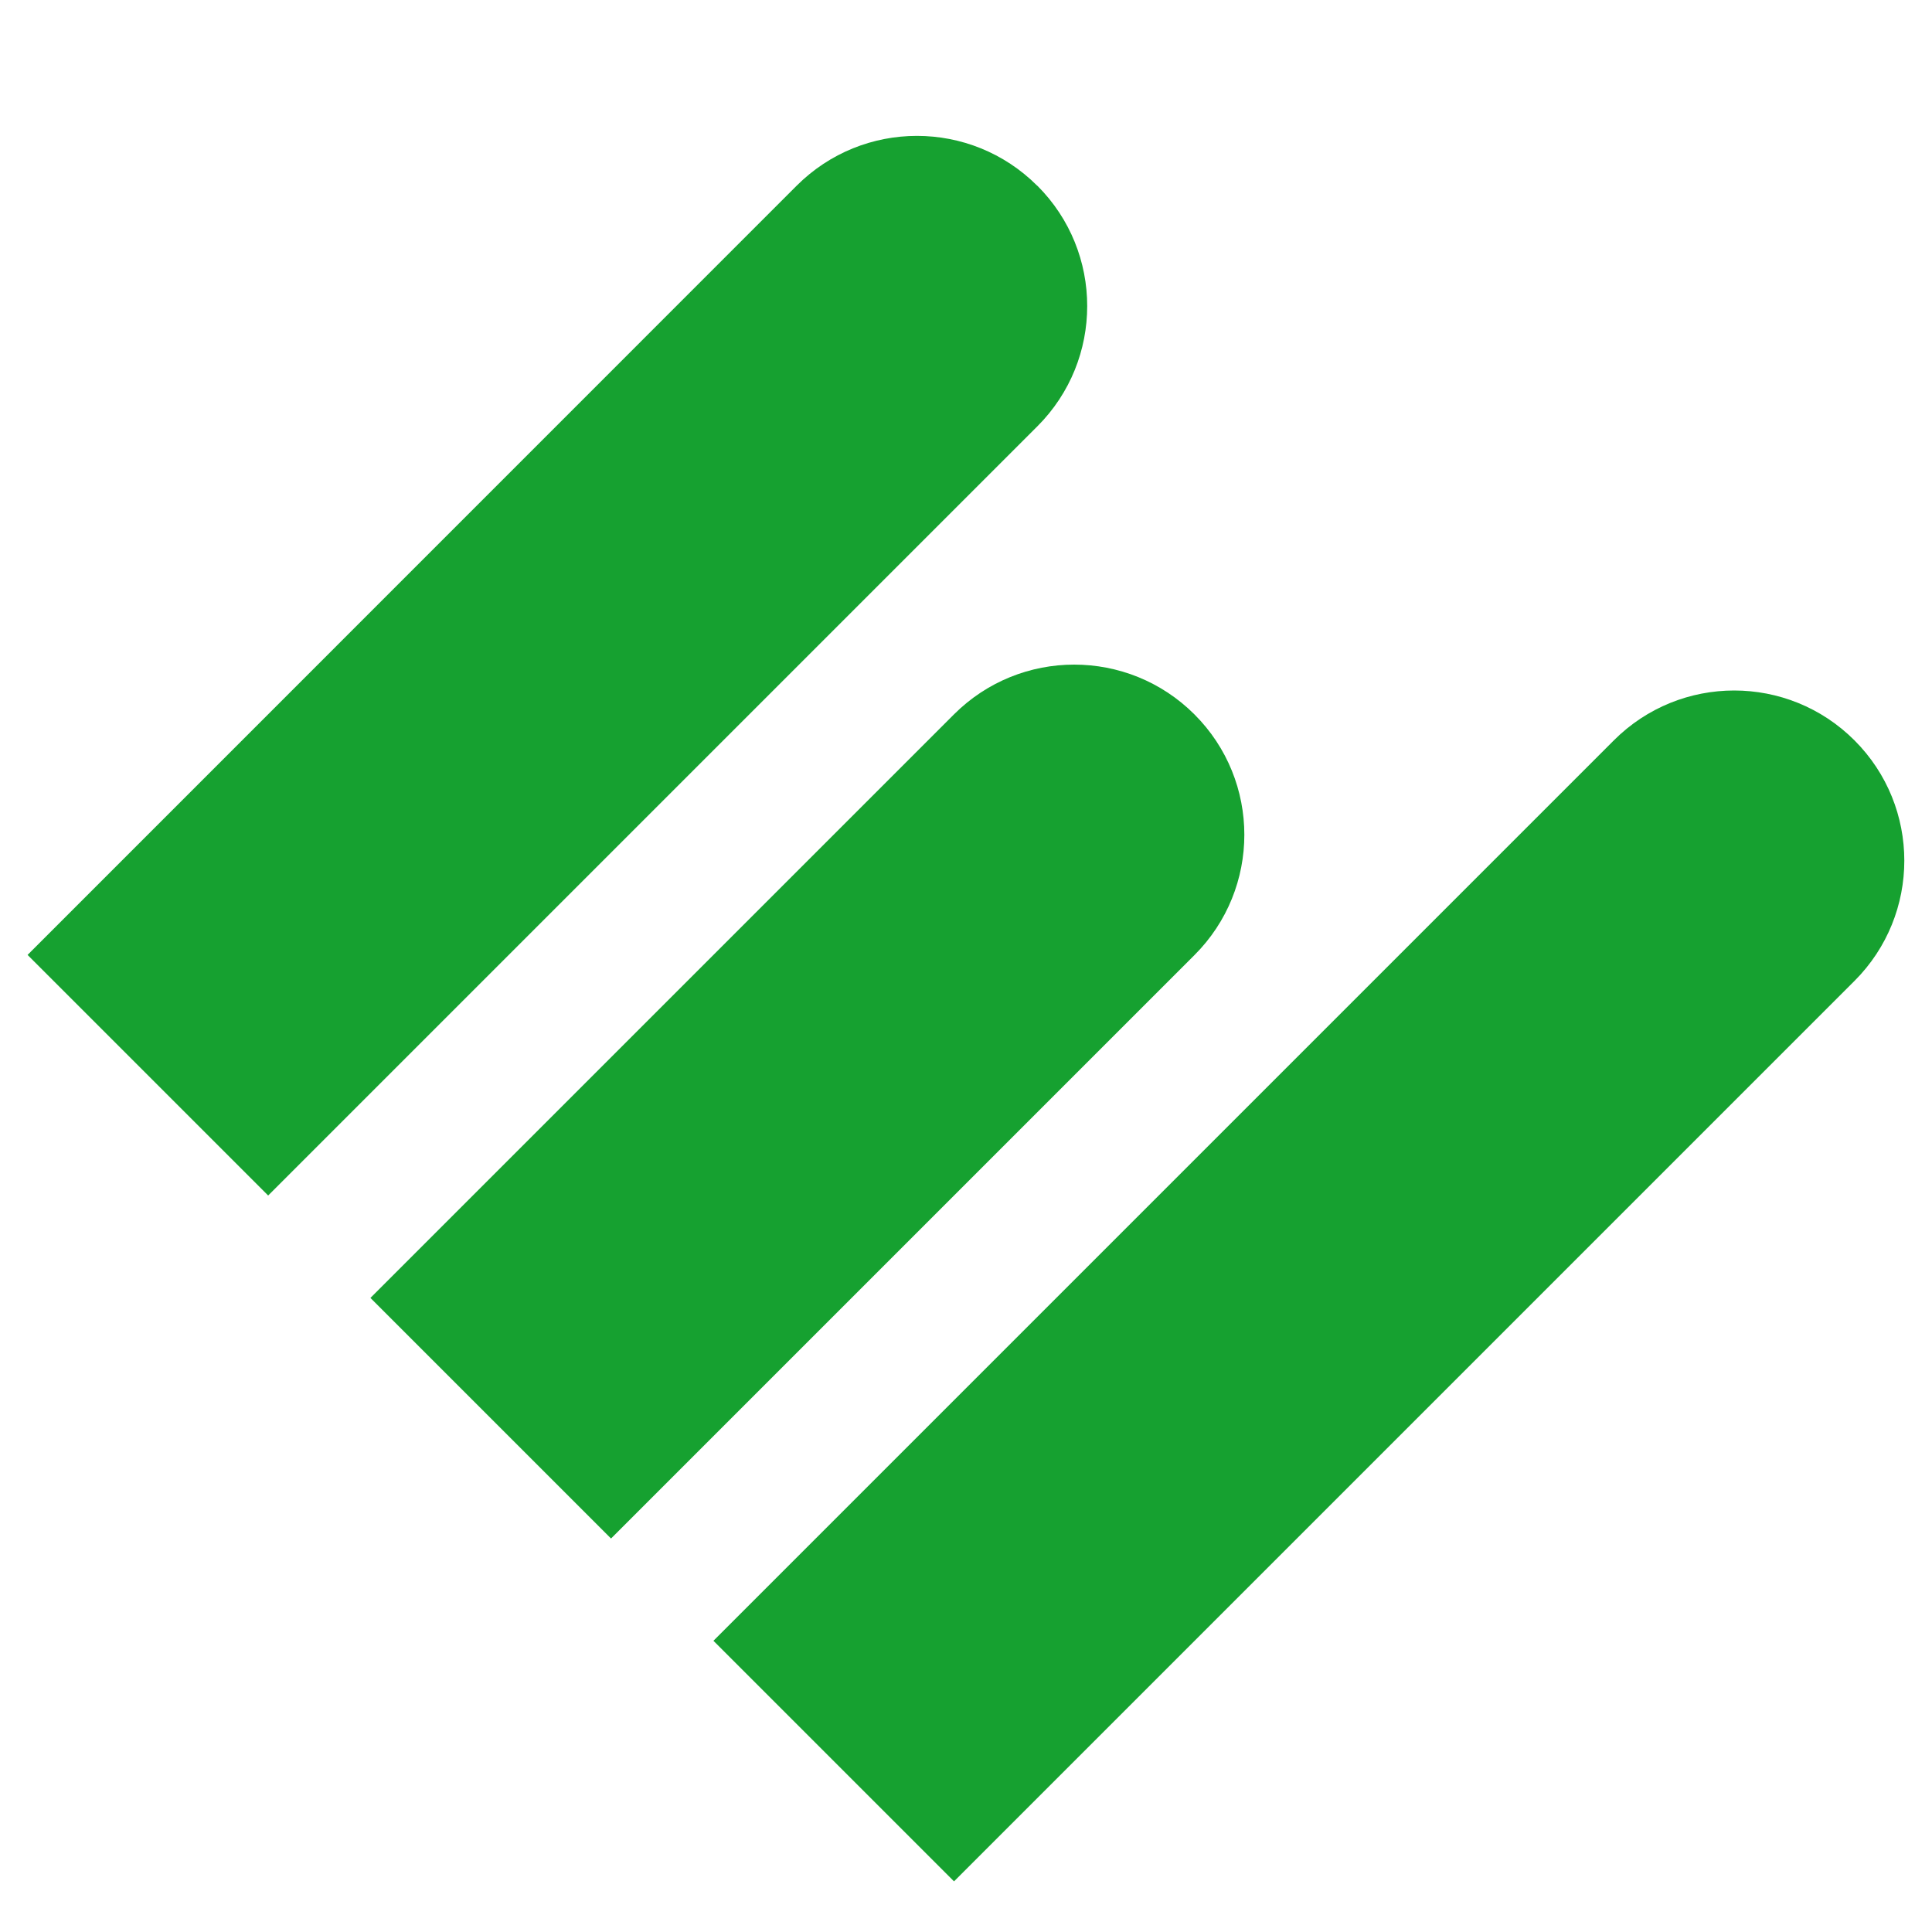
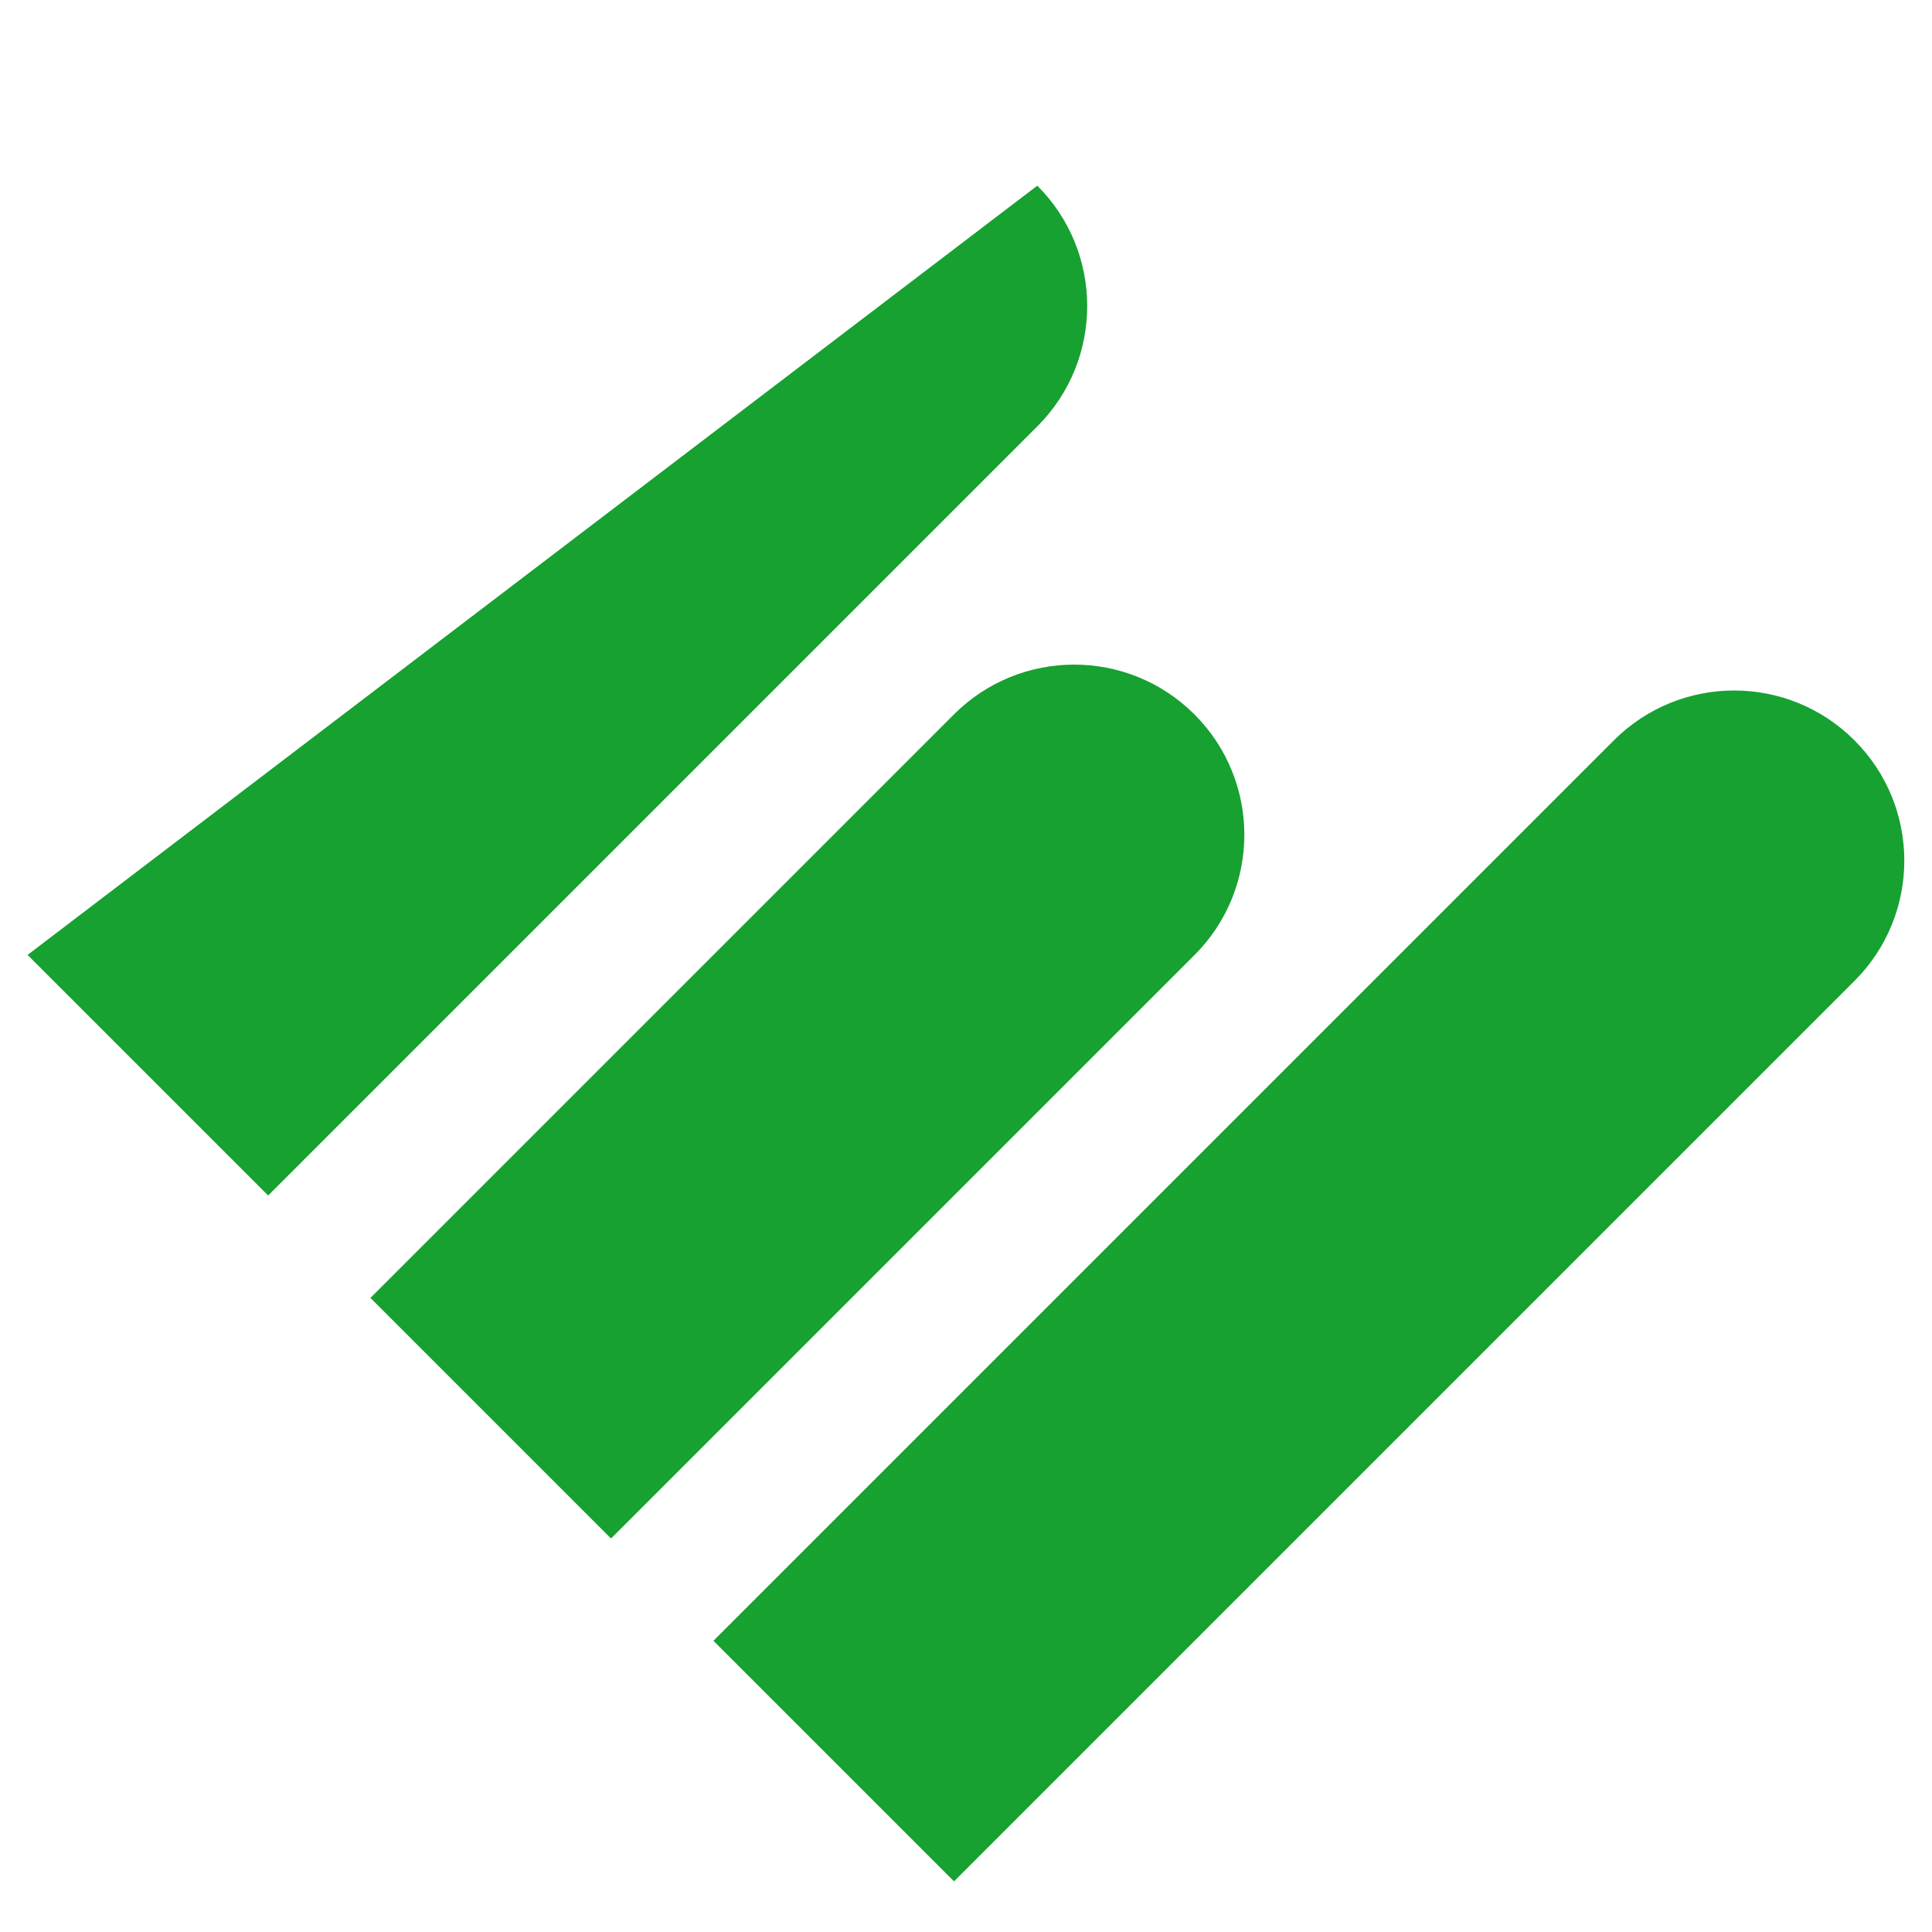
<svg xmlns="http://www.w3.org/2000/svg" id="logosandtypes_com" data-name="logosandtypes com" viewBox="0 0 150 150">
  <defs>
    <style>.cls-1{fill:#16a130}</style>
  </defs>
-   <path d="M0 0h150v150H0V0Z" style="fill:none" />
-   <path class="cls-1" d="M80.53 14.42c-5.16-5.16-13.52-5.16-18.68 0L2.14 74.14l18.68 18.68L80.54 33.1c5.16-5.16 5.16-13.52 0-18.68ZM92.74 55.47c-5.16-5.16-13.52-5.16-18.68 0l-45.3 45.3 18.68 18.68 45.3-45.3c5.16-5.16 5.16-13.52 0-18.68ZM143.98 57.48c-5.16-5.16-13.52-5.16-18.68 0l-69.91 69.91 18.68 18.68 69.91-69.91c5.16-5.16 5.16-13.52 0-18.68Z" />
+   <path class="cls-1" d="M80.53 14.42L2.14 74.14l18.68 18.68L80.54 33.1c5.16-5.16 5.16-13.52 0-18.68ZM92.74 55.47c-5.16-5.16-13.52-5.16-18.68 0l-45.3 45.3 18.68 18.68 45.3-45.3c5.16-5.16 5.16-13.52 0-18.68ZM143.98 57.48c-5.16-5.16-13.52-5.16-18.68 0l-69.91 69.91 18.68 18.68 69.91-69.91c5.16-5.16 5.16-13.52 0-18.68Z" />
</svg>